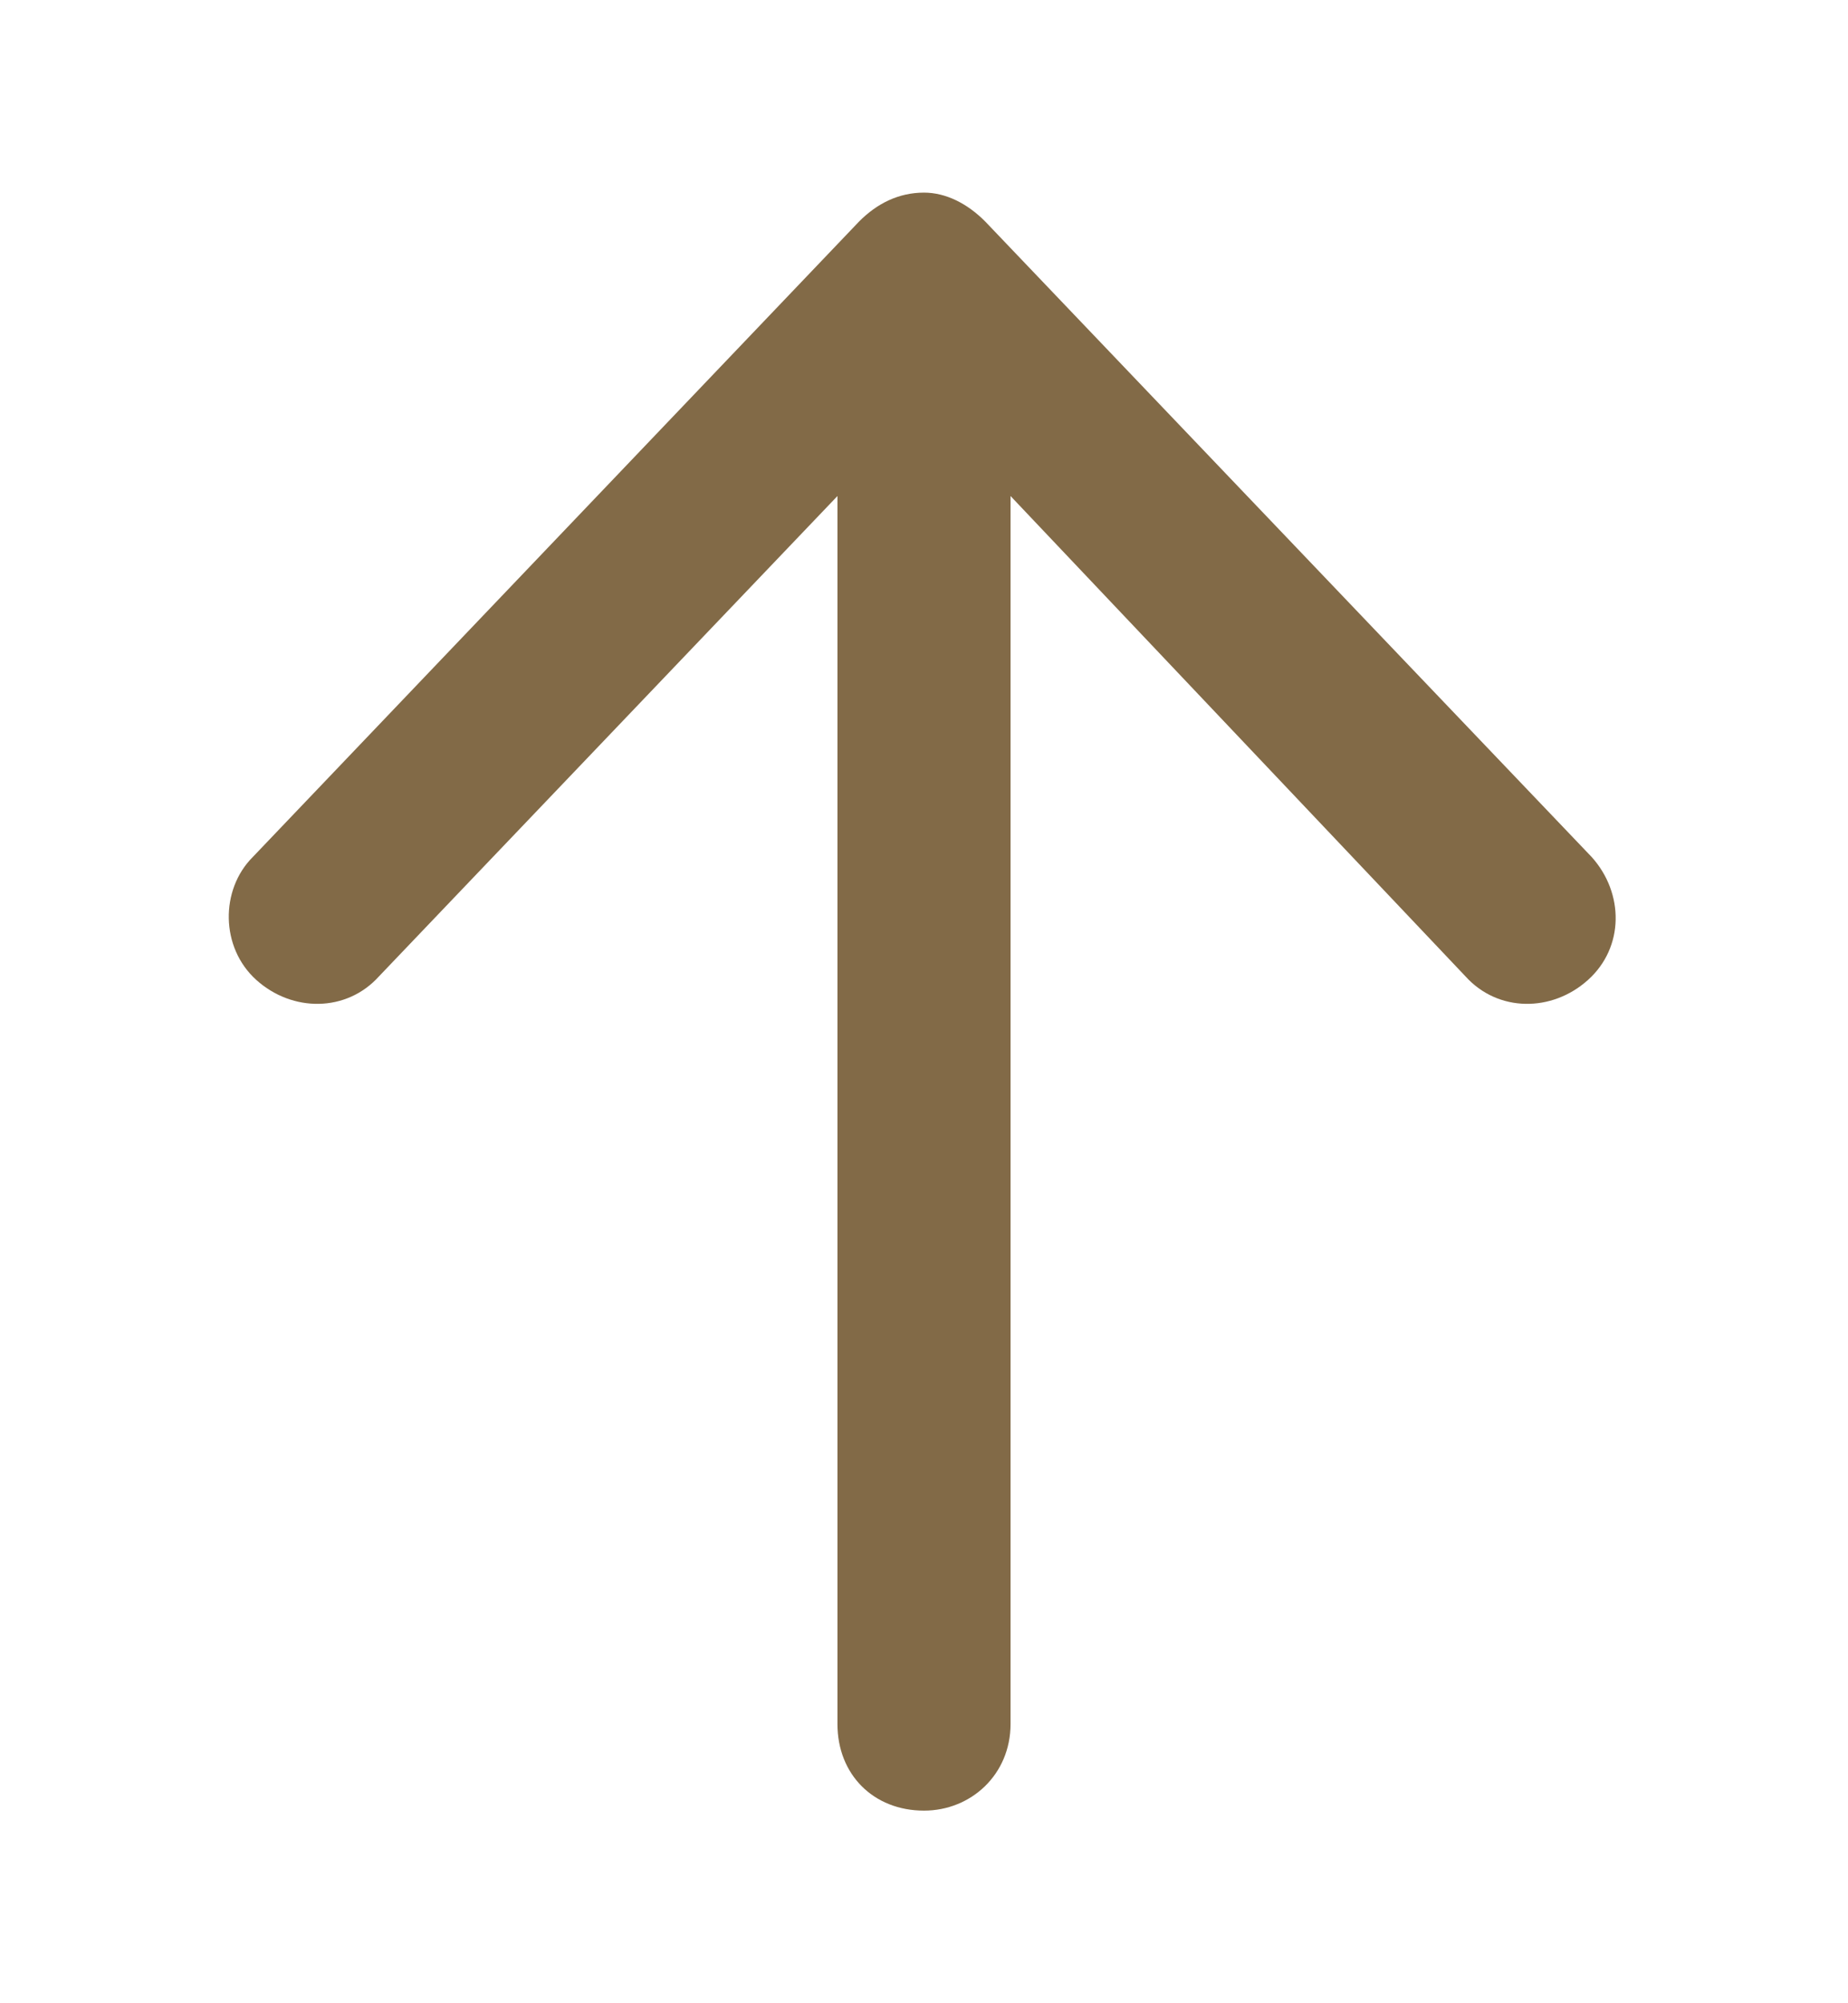
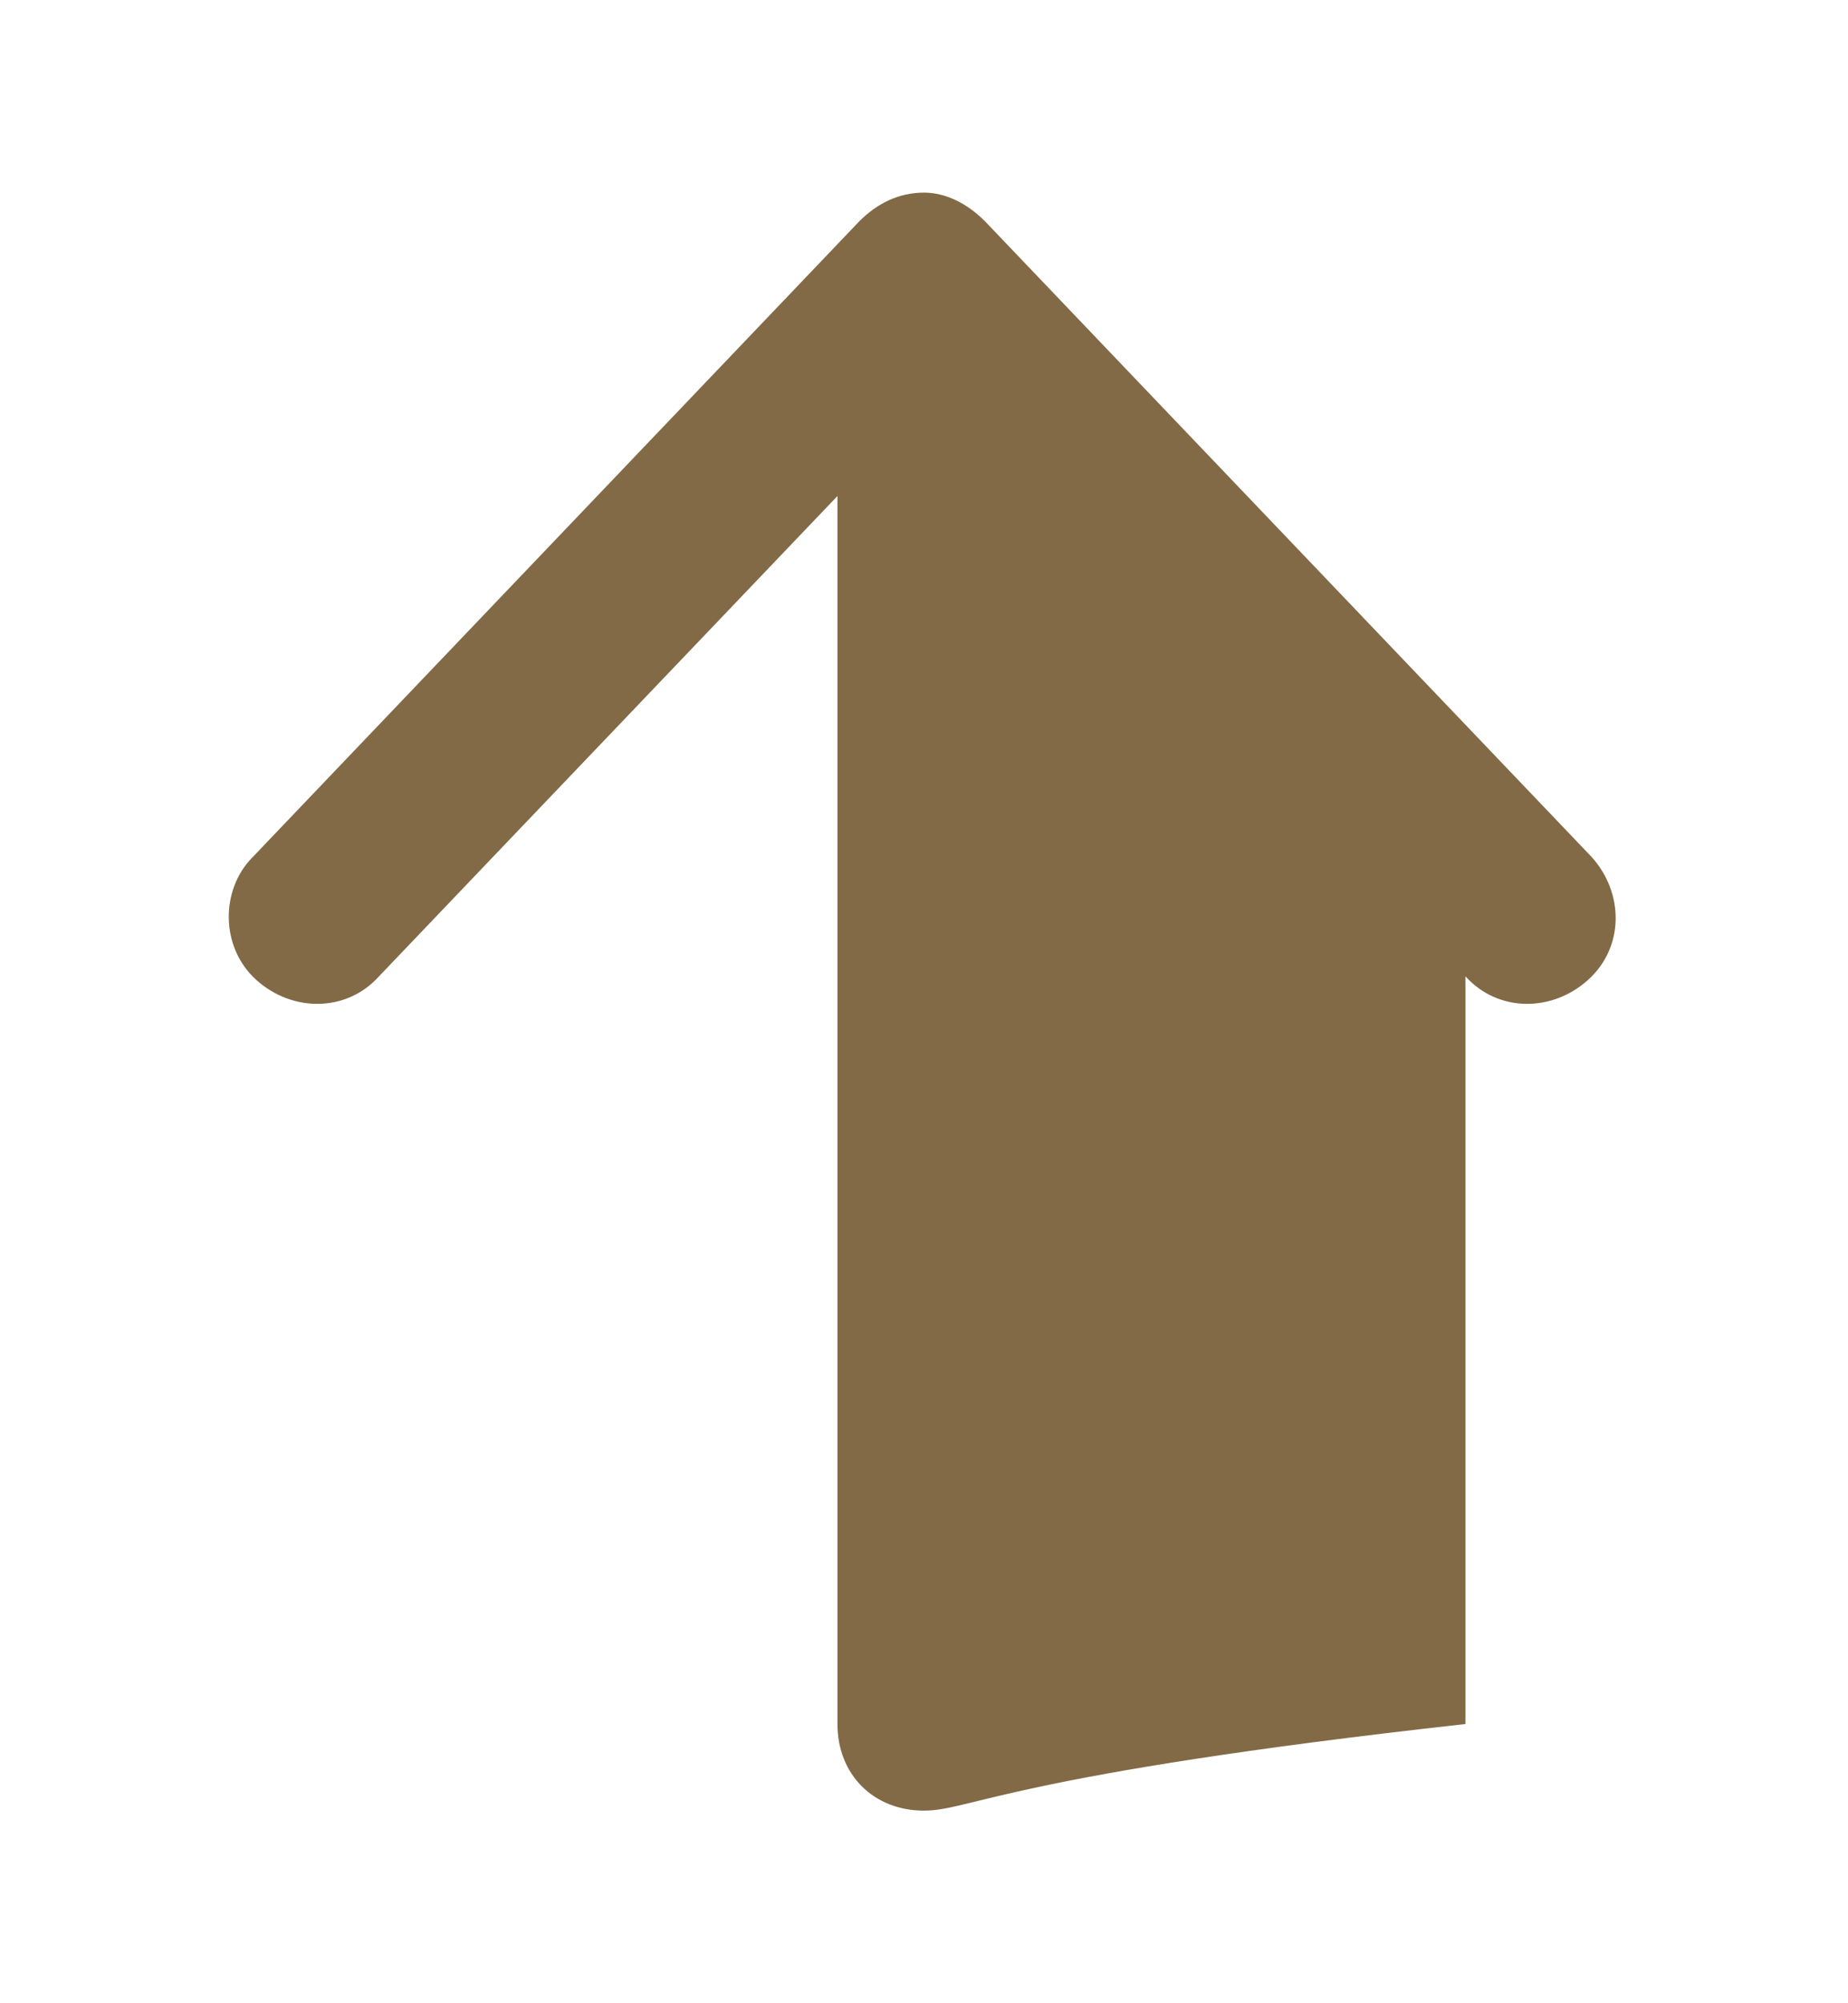
<svg xmlns="http://www.w3.org/2000/svg" width="12" height="13" viewBox="0 0 12 13" fill="none">
-   <path d="M6.398 1.438L10.336 5.562C10.547 5.797 10.547 6.148 10.312 6.359C10.078 6.57 9.727 6.57 9.516 6.336L6.562 3.219V11.188C6.562 11.516 6.305 11.75 6 11.75C5.672 11.75 5.438 11.516 5.438 11.188V3.219L2.461 6.336C2.25 6.57 1.898 6.57 1.664 6.359C1.43 6.148 1.43 5.773 1.641 5.562L5.578 1.438C5.695 1.32 5.836 1.25 6 1.25C6.141 1.25 6.281 1.32 6.398 1.438Z" fill="#826A47" />
+   <path d="M6.398 1.438L10.336 5.562C10.547 5.797 10.547 6.148 10.312 6.359C10.078 6.57 9.727 6.57 9.516 6.336V11.188C6.562 11.516 6.305 11.75 6 11.75C5.672 11.75 5.438 11.516 5.438 11.188V3.219L2.461 6.336C2.25 6.57 1.898 6.57 1.664 6.359C1.43 6.148 1.43 5.773 1.641 5.562L5.578 1.438C5.695 1.32 5.836 1.25 6 1.25C6.141 1.25 6.281 1.32 6.398 1.438Z" fill="#826A47" />
</svg>